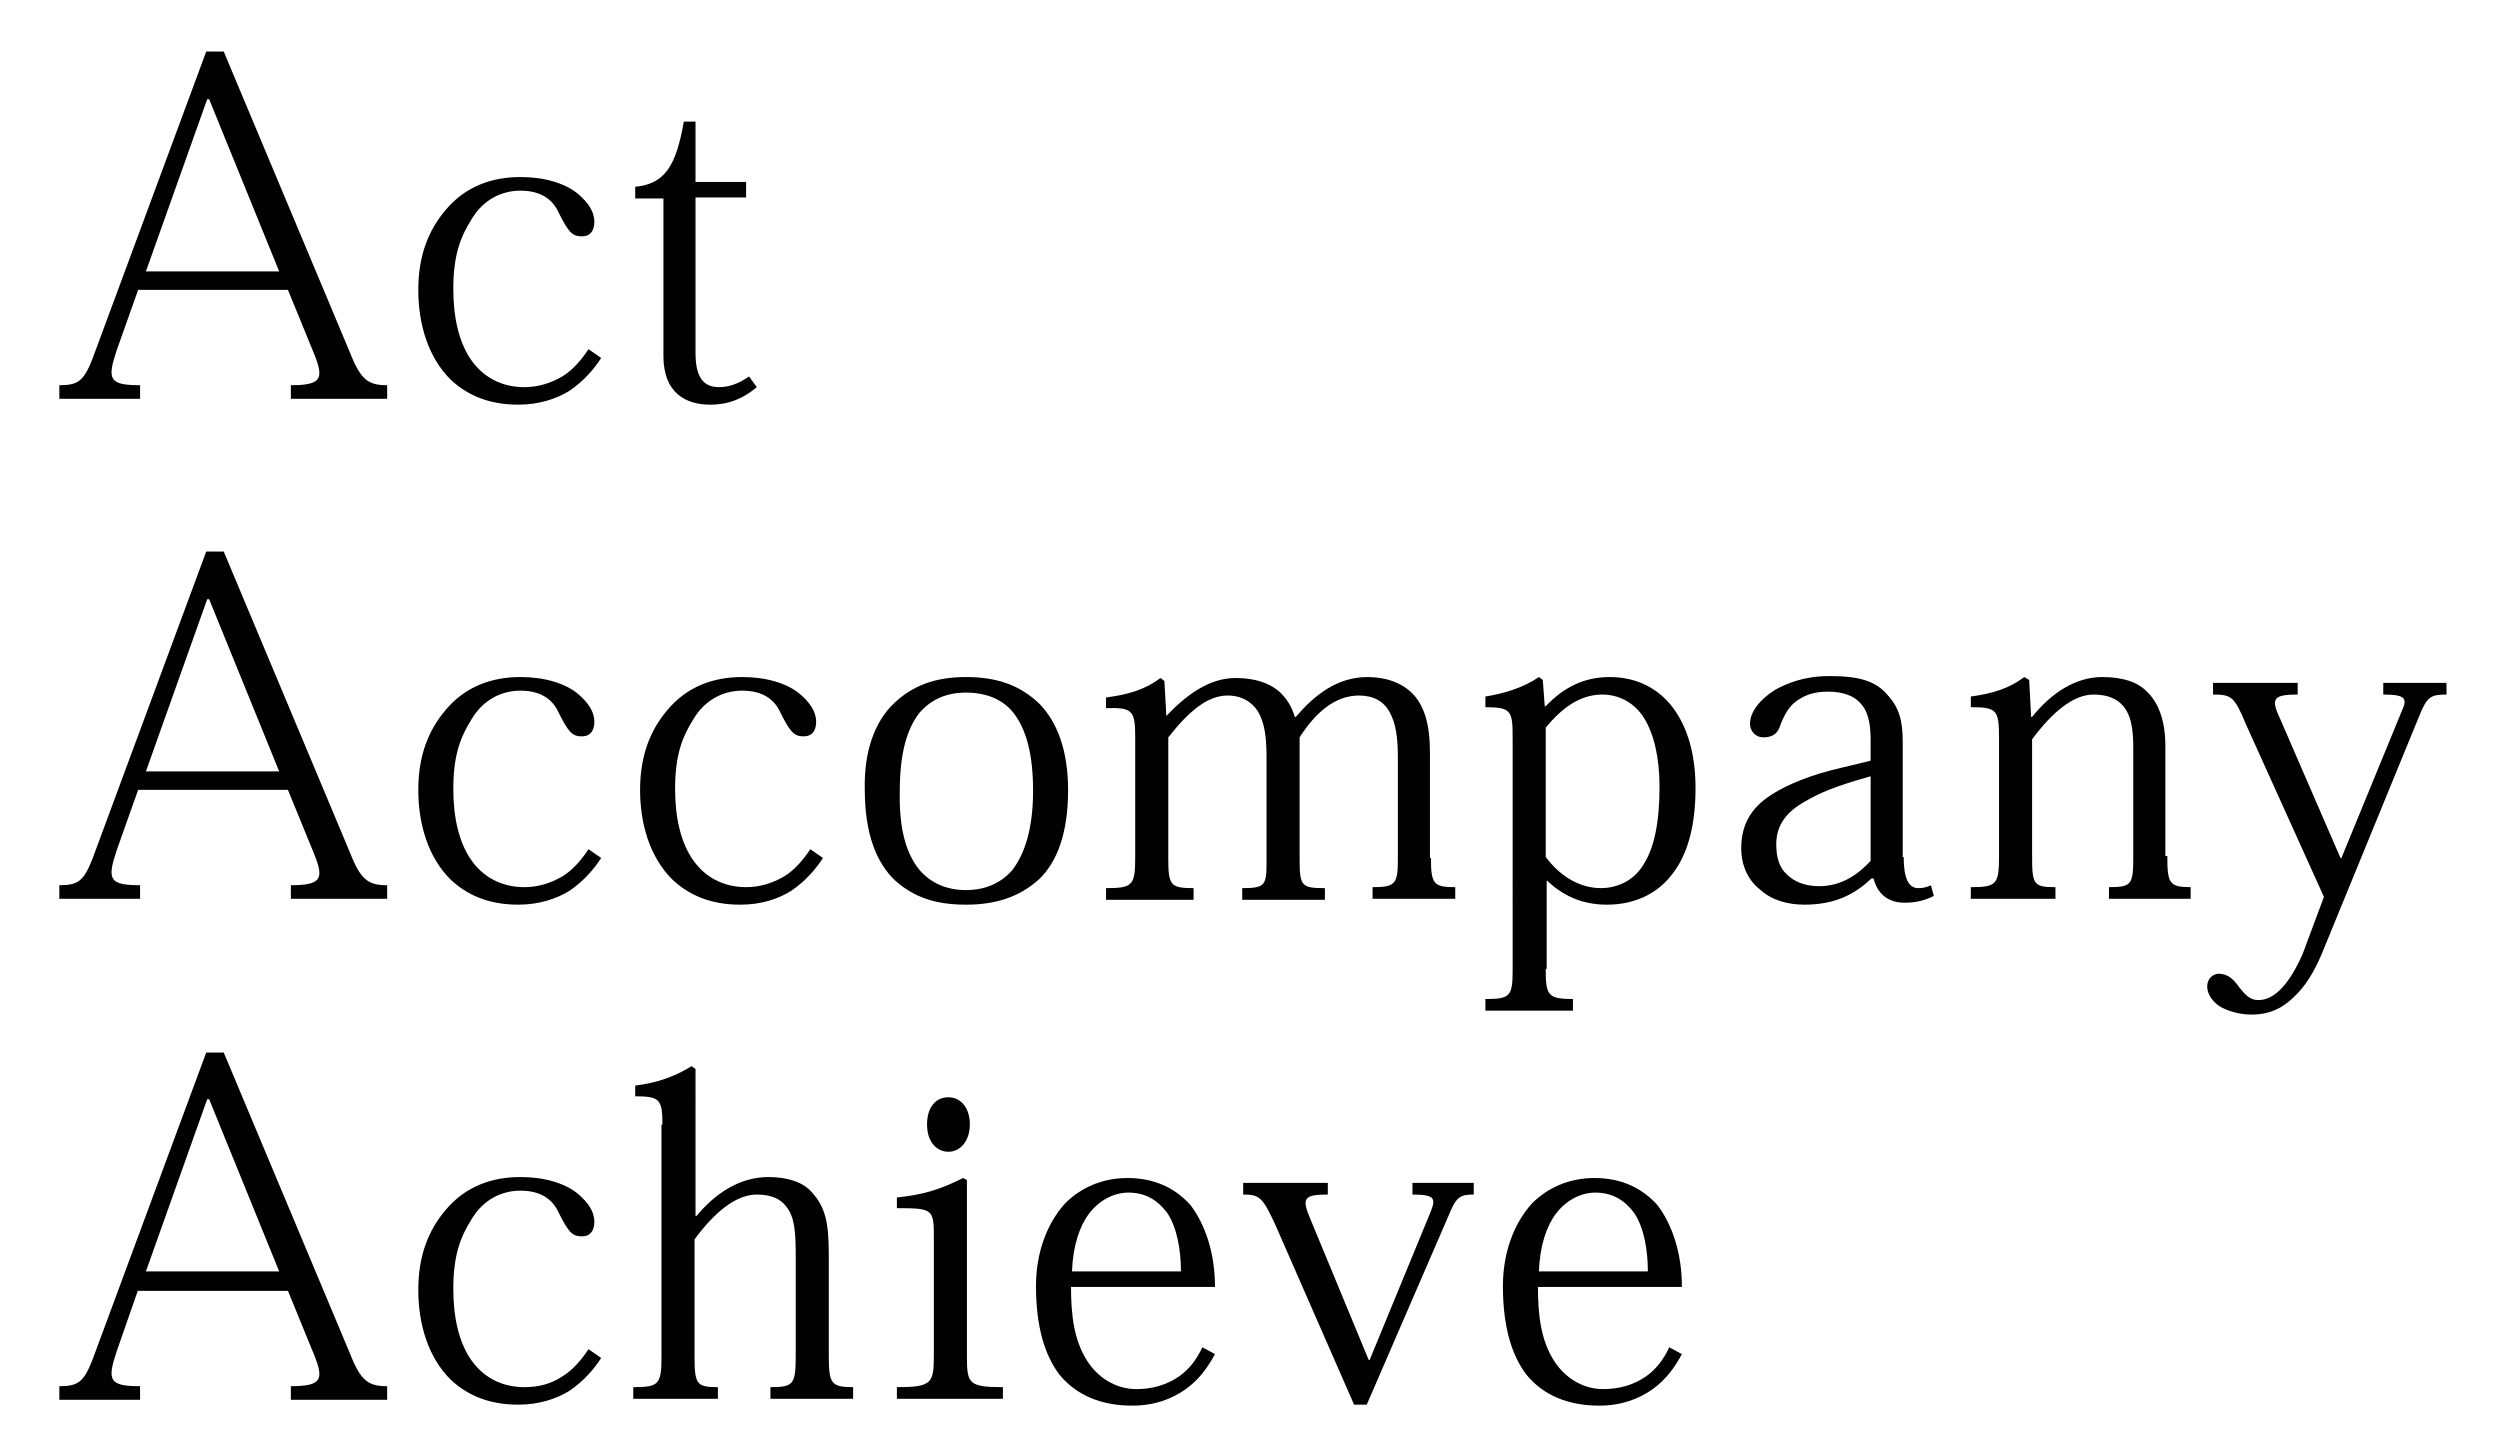
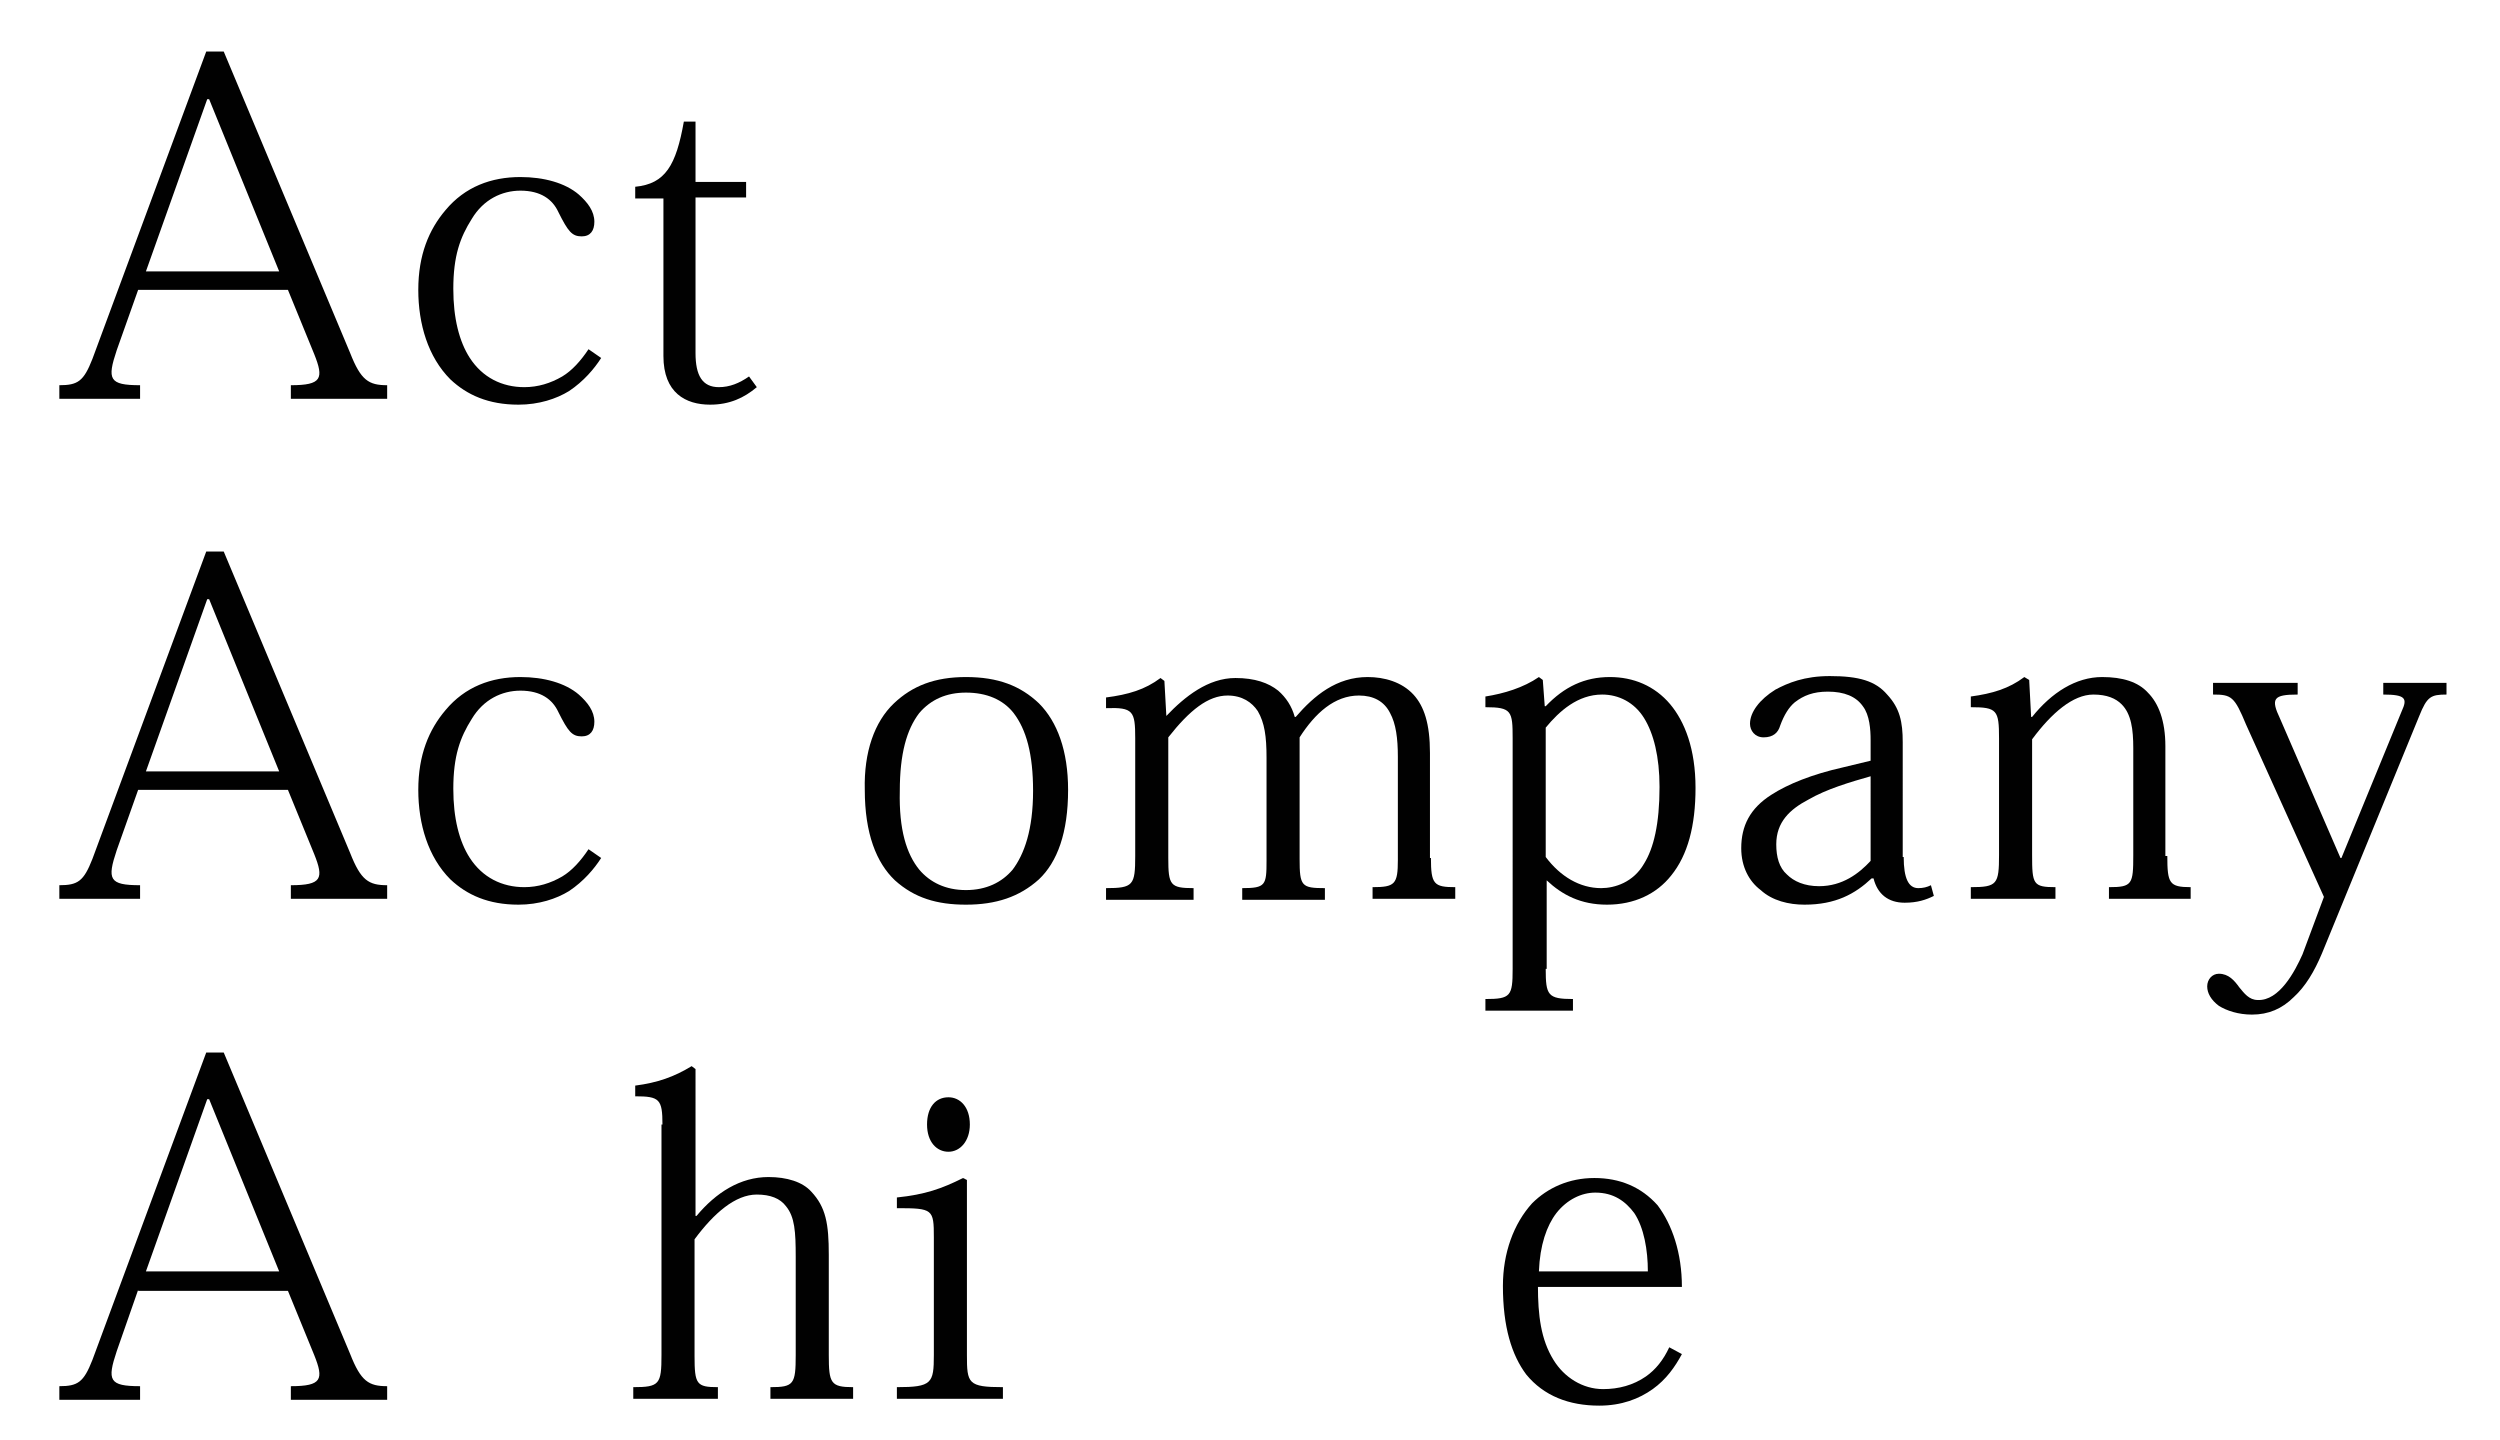
<svg xmlns="http://www.w3.org/2000/svg" version="1.1" id="Layer_1" x="0px" y="0px" viewBox="0 0 257 148" style="enable-background:new 0 0 257 148;" xml:space="preserve">
  <style type="text/css">
	.st0{fill:#010101;}
</style>
  <path class="st0" d="M14.2,81.2L12,87.4c-1,3-0.8,3.6,2.4,3.6v1.4H6.1V91c1.9,0,2.5-0.4,3.4-2.7l11.7-31.6H23l13,31  c1.1,2.8,1.9,3.3,3.8,3.3v1.4h-9.9V91c3.2,0,3.4-0.7,2.4-3.2l-2.7-6.6H14.2z M21.5,61.6h-0.2L15,79.3h13.7L21.5,61.6z" />
  <path class="st0" d="M61.8,88.2c-0.7,1.1-1.8,2.4-3.3,3.4c-1.3,0.8-3.1,1.4-5.2,1.4c-3.1,0-5.3-1-7-2.6C44,88.1,43,84.7,43,81.2  c0-3.6,1.1-6.2,2.8-8.2c2-2.4,4.7-3.4,7.7-3.4c2.4,0,4.6,0.6,6,1.8c0.9,0.8,1.6,1.7,1.6,2.8c0,0.9-0.4,1.5-1.3,1.5  c-1,0-1.4-0.5-2.4-2.5c-0.6-1.3-1.8-2.2-3.9-2.2c-1.9,0-3.8,0.9-5,2.9c-1.2,1.9-1.9,3.8-1.9,7.2c0,3,0.6,5.4,1.7,7.1  c1.3,2,3.3,3,5.6,3c1.4,0,2.7-0.4,3.9-1.1c1-0.6,1.9-1.6,2.7-2.8L61.8,88.2z" />
-   <path class="st0" d="M84.6,88.2c-0.7,1.1-1.8,2.4-3.3,3.4C80,92.4,78.3,93,76.1,93c-3.1,0-5.3-1-7-2.6c-2.3-2.3-3.3-5.7-3.3-9.2  c0-3.6,1.1-6.2,2.8-8.2c2-2.4,4.7-3.4,7.7-3.4c2.4,0,4.6,0.6,6,1.8c0.9,0.8,1.6,1.7,1.6,2.8c0,0.9-0.4,1.5-1.3,1.5  c-1,0-1.4-0.5-2.4-2.5c-0.6-1.3-1.8-2.2-3.9-2.2c-1.9,0-3.8,0.9-5,2.9c-1.2,1.9-1.9,3.8-1.9,7.2c0,3,0.6,5.4,1.7,7.1  c1.3,2,3.3,3,5.6,3c1.4,0,2.7-0.4,3.9-1.1c1-0.6,1.9-1.6,2.7-2.8L84.6,88.2z" />
  <path class="st0" d="M91.9,72.3c1.9-1.8,4.2-2.7,7.4-2.7c3.3,0,5.6,0.9,7.5,2.7c1.9,1.9,3,4.9,3,8.9c0,4.4-1.1,7.4-3,9.2  c-2,1.8-4.4,2.6-7.5,2.6c-3,0-5.3-0.7-7.3-2.5c-1.9-1.8-3.1-4.8-3.1-9.3C88.8,77.3,89.9,74.2,91.9,72.3 M94.5,89.4  c1.1,1.3,2.7,2.1,4.8,2.1c2.1,0,3.7-0.8,4.8-2.1c1.2-1.6,2.1-4.1,2.1-8.1c0-3.8-0.7-6.3-2-8c-1.1-1.4-2.8-2.1-4.9-2.1  c-2,0-3.6,0.7-4.8,2.1c-1.3,1.7-2,4.2-2,8C92.4,85.3,93.2,87.8,94.5,89.4" />
  <path class="st0" d="M147.1,88.2c0,2.7,0.3,3,2.5,3v1.2h-8.5v-1.2c2.3,0,2.6-0.3,2.6-2.8V77.8c0-1.9-0.2-3.4-0.8-4.5  c-0.6-1.2-1.7-1.8-3.2-1.8c-2.5,0-4.5,1.8-6.1,4.3v12.5c0,2.8,0.2,3,2.6,3v1.2h-8.5v-1.2c2.4,0,2.5-0.3,2.5-2.8V77.9  c0-2.2-0.2-3.6-0.9-4.8c-0.6-0.9-1.6-1.6-3.1-1.6c-2,0-3.9,1.5-6.1,4.3v12.4c0,2.8,0.2,3.1,2.6,3.1v1.2h-9v-1.2c2.8,0,3-0.3,3-3.3  V75.9c0-2.8-0.2-3.2-3-3.1v-1.1c2.3-0.3,4-0.8,5.6-2l0.4,0.3l0.2,3.6h0c1.9-2,4.3-3.9,7.1-3.9c2,0,3.4,0.5,4.4,1.3  c0.8,0.7,1.4,1.6,1.7,2.7h0.1c1.9-2.2,4.2-4.1,7.4-4.1c1.7,0,3.5,0.5,4.7,1.8c1.1,1.2,1.7,3,1.7,6V88.2z" />
  <path class="st0" d="M158.9,99.6c0,2.7,0.2,3.1,2.8,3.1v1.2h-9v-1.2c2.6,0,2.8-0.3,2.8-3.1V75.9c0-2.8-0.1-3.2-2.8-3.2v-1.1  c1.9-0.3,3.9-0.9,5.5-2l0.4,0.3l0.2,2.7h0.1c1.9-2,4-3,6.6-3c2.4,0,4.6,0.9,6.2,2.8c1.5,1.8,2.6,4.6,2.6,8.6c0,3.9-0.8,6.9-2.5,9  c-1.5,1.9-3.8,3-6.6,3c-2.7,0-4.6-1-6.2-2.5h0V99.6z M158.9,88.1c1.5,2,3.5,3.2,5.7,3.2c1.4,0,3.3-0.6,4.4-2.5  c1-1.6,1.6-4.1,1.6-7.9c0-3.1-0.6-5.5-1.6-7.1c-1-1.6-2.6-2.4-4.3-2.4c-2.5,0-4.4,1.7-5.8,3.4V88.1z" />
  <path class="st0" d="M195.7,88.1c0,2.2,0.5,3.2,1.5,3.2c0.5,0,0.9-0.1,1.3-0.3l0.3,1.1c-0.8,0.4-1.7,0.7-3,0.7  c-1.7,0-2.8-0.9-3.2-2.5h-0.2c-1.7,1.6-3.7,2.7-6.9,2.7c-1.6,0-3.3-0.4-4.5-1.5c-1.2-0.9-2-2.4-2-4.3c0-2.3,0.9-4.1,3.1-5.5  c1.7-1.1,4.2-2.1,7.3-2.8l2.9-0.7v-2.1c0-1.1-0.1-2.6-0.8-3.5c-0.7-1-1.9-1.5-3.6-1.5c-1.5,0-2.5,0.4-3.4,1.1  c-0.6,0.5-1.1,1.3-1.5,2.4c-0.2,0.7-0.7,1.2-1.7,1.2c-0.9,0-1.4-0.7-1.4-1.4c0-1.2,1-2.5,2.6-3.5c1.3-0.7,3-1.4,5.6-1.4  c3,0,4.7,0.5,5.9,1.9c1.3,1.4,1.6,2.8,1.6,4.9V88.1z M192.3,79.8c-2.1,0.6-4.5,1.3-6.4,2.4c-1.9,1-3.3,2.3-3.3,4.6  c0,1.3,0.3,2.4,1.1,3.1c0.7,0.7,1.8,1.2,3.3,1.2c2.4,0,4.1-1.3,5.3-2.6V79.8z" />
  <path class="st0" d="M222.8,88c0,2.8,0.2,3.2,2.4,3.2v1.2h-8.4v-1.2c2.4,0,2.5-0.3,2.5-3.3v-11c0-1.9-0.2-3.5-1.2-4.5  c-0.6-0.6-1.5-1-2.9-1c-2.1,0-4.3,1.9-6.3,4.6v11.9c0,3,0.1,3.3,2.4,3.3v1.2h-8.7v-1.2c2.7,0,2.9-0.3,2.9-3.3v-12  c0-2.9-0.2-3.2-2.9-3.2v-1.1c2.2-0.3,3.9-0.8,5.5-2l0.5,0.3l0.2,3.8h0.1c2-2.5,4.5-4.1,7.2-4.1c2.1,0,3.7,0.5,4.7,1.6  c1.1,1.1,1.8,2.9,1.8,5.5V88z" />
  <path class="st0" d="M230.9,74.5c-1.2-2.9-1.5-3.1-3.4-3.1v-1.2h8.7v1.2c-2.5,0-2.8,0.4-1.8,2.5l6.2,14.3h0.1l6.2-15.1  c0.6-1.3,0.4-1.7-1.9-1.7v-1.2h6.5v1.2c-1.6,0-2,0.2-2.8,2.2l-10,24.4c-0.8,1.9-1.7,3.4-2.9,4.5c-1.2,1.2-2.6,1.8-4.3,1.8  c-1.4,0-2.6-0.4-3.4-0.9c-0.8-0.6-1.2-1.3-1.2-2c0-0.7,0.5-1.3,1.2-1.3c1,0,1.6,0.7,2.1,1.4c0.5,0.6,1,1.3,1.9,1.3  c2.2,0.1,3.8-2.9,4.6-4.7l2.2-5.9L230.9,74.5z" />
  <path class="st0" d="M14.2,132.6l-2.2,6.3c-1,3-0.8,3.6,2.4,3.6v1.4H6.1v-1.4c1.9,0,2.5-0.4,3.4-2.7l11.7-31.6H23l13,31  c1.1,2.8,1.9,3.3,3.8,3.3v1.4h-9.9v-1.4c3.2,0,3.4-0.7,2.4-3.2l-2.7-6.6H14.2z M21.5,113h-0.2L15,130.7h13.7L21.5,113z" />
-   <path class="st0" d="M61.8,139.6c-0.7,1.1-1.8,2.4-3.3,3.4c-1.3,0.8-3.1,1.4-5.2,1.4c-3.1,0-5.3-1-7-2.6c-2.3-2.3-3.3-5.7-3.3-9.2  c0-3.6,1.1-6.2,2.8-8.2c2-2.4,4.7-3.4,7.7-3.4c2.4,0,4.6,0.6,6,1.8c0.9,0.8,1.6,1.7,1.6,2.8c0,0.9-0.4,1.5-1.3,1.5  c-1,0-1.4-0.5-2.4-2.5c-0.6-1.3-1.8-2.2-3.9-2.2c-1.9,0-3.8,0.9-5,2.9c-1.2,1.9-1.9,3.8-1.9,7.2c0,3,0.6,5.4,1.7,7.1  c1.3,2,3.3,3,5.6,3c1.4,0,2.7-0.3,3.9-1.1c1-0.6,1.9-1.6,2.7-2.8L61.8,139.6z" />
  <path class="st0" d="M68.1,115.6c0-2.6-0.3-2.9-2.8-2.9v-1.1c2.3-0.3,4-0.9,5.8-2l0.4,0.3V125h0.1c2-2.4,4.5-4,7.4-4  c1.9,0,3.5,0.5,4.4,1.5c1.5,1.6,1.8,3.3,1.8,6.5v10.3c0,2.9,0.2,3.3,2.5,3.3v1.2h-8.5v-1.2c2.4,0,2.6-0.3,2.6-3.3v-10.1  c0-2.6-0.1-4.1-1-5.2c-0.6-0.8-1.6-1.2-3-1.2c-2.2,0-4.4,1.9-6.4,4.6v12c0,2.9,0.2,3.2,2.4,3.2v1.2h-8.7v-1.2c2.7,0,2.9-0.3,2.9-3.3  V115.6z" />
  <path class="st0" d="M96,127.2c0-2.9-0.1-3-3.8-3v-1.1c2.9-0.3,4.6-0.9,6.8-2l0.4,0.2v18c0,2.9,0.1,3.3,3.7,3.3v1.2H92.2v-1.2  c3.6,0,3.8-0.4,3.8-3.3V127.2z M97.5,112.8c1.2,0,2.2,1,2.2,2.8c0,1.7-1,2.8-2.2,2.8c-1.2,0-2.2-1-2.2-2.8  C95.3,113.8,96.2,112.8,97.5,112.8" />
-   <path class="st0" d="M110.1,132.2c0,3,0.3,5.5,1.6,7.6c1.1,1.8,3,3,5.1,3c1.6,0,3.1-0.4,4.4-1.3c1-0.7,1.8-1.7,2.4-3l1.3,0.7  c-0.7,1.3-1.6,2.6-3,3.6c-1.4,1-3.2,1.7-5.5,1.7c-3.1,0-5.7-1-7.5-3.2c-1.5-2-2.4-4.9-2.4-9.1c0-3.4,1.1-6.4,3-8.5  c1.6-1.6,3.8-2.6,6.4-2.6c2.6,0,4.8,0.9,6.5,2.8c1.5,2,2.5,4.9,2.5,8.4H110.1z M121.4,130.7c0-2.2-0.4-4.5-1.4-6  c-0.9-1.2-2.1-2.1-4-2.1c-1.4,0-2.9,0.7-4,2.1c-1,1.3-1.7,3.3-1.8,6H121.4z" />
-   <path class="st0" d="M139.2,144.4l-8.1-18.5c-1.3-2.8-1.6-3.1-3.3-3.1v-1.2h8.7v1.2c-2.5,0-2.7,0.4-1.8,2.5l6,14.5h0.1l6.3-15.3  c0.5-1.3,0.4-1.7-1.9-1.7v-1.2h6.3v1.2c-1.4,0-1.8,0.2-2.6,2.2l-8.4,19.4H139.2z" />
  <path class="st0" d="M158.1,132.2c0,3,0.3,5.5,1.6,7.6c1.1,1.8,3,3,5.1,3c1.6,0,3.1-0.4,4.4-1.3c1-0.7,1.8-1.7,2.4-3l1.3,0.7  c-0.7,1.3-1.6,2.6-3,3.6c-1.4,1-3.2,1.7-5.5,1.7c-3.1,0-5.7-1-7.5-3.2c-1.5-2-2.4-4.9-2.4-9.1c0-3.4,1.1-6.4,3-8.5  c1.6-1.6,3.8-2.6,6.4-2.6c2.6,0,4.8,0.9,6.5,2.8c1.5,2,2.5,4.9,2.5,8.4H158.1z M169.4,130.7c0-2.2-0.4-4.5-1.4-6  c-0.9-1.2-2.1-2.1-4-2.1c-1.4,0-2.9,0.7-4,2.1c-1,1.3-1.7,3.3-1.8,6H169.4z" />
  <path class="st0" d="M14.2,29.8L12,36c-1,3-0.8,3.6,2.4,3.6V41H6.1v-1.4c1.9,0,2.5-0.4,3.4-2.7L21.2,5.3H23l13,31  c1.1,2.8,1.9,3.3,3.8,3.3V41h-9.9v-1.4c3.2,0,3.4-0.7,2.4-3.2l-2.7-6.6H14.2z M21.5,10.2h-0.2L15,27.9h13.7L21.5,10.2z" />
  <path class="st0" d="M61.8,36.8c-0.7,1.1-1.8,2.4-3.3,3.4c-1.3,0.8-3.1,1.4-5.2,1.4c-3.1,0-5.3-1-7-2.6C44,36.7,43,33.3,43,29.8  c0-3.6,1.1-6.2,2.8-8.2c2-2.4,4.7-3.4,7.7-3.4c2.4,0,4.6,0.6,6,1.8c0.9,0.8,1.6,1.7,1.6,2.8c0,0.9-0.4,1.5-1.3,1.5  c-1,0-1.4-0.5-2.4-2.5c-0.6-1.3-1.8-2.2-3.9-2.2c-1.9,0-3.8,0.9-5,2.9c-1.2,1.9-1.9,3.8-1.9,7.2c0,3,0.6,5.4,1.7,7.1  c1.3,2,3.3,3,5.6,3c1.4,0,2.7-0.4,3.9-1.1c1-0.6,1.9-1.6,2.7-2.8L61.8,36.8z" />
  <path class="st0" d="M65.3,19.2c3.1-0.3,4.2-2.2,5-6.7h1.2v6.2h5.2v1.6h-5.2v16c0,2.3,0.7,3.5,2.4,3.5c1.1,0,2.1-0.4,3.1-1.1  l0.8,1.1c-1.3,1.1-2.8,1.8-4.8,1.8c-2.5,0-4.8-1.2-4.8-5V20.4h-2.9V19.2z" />
</svg>